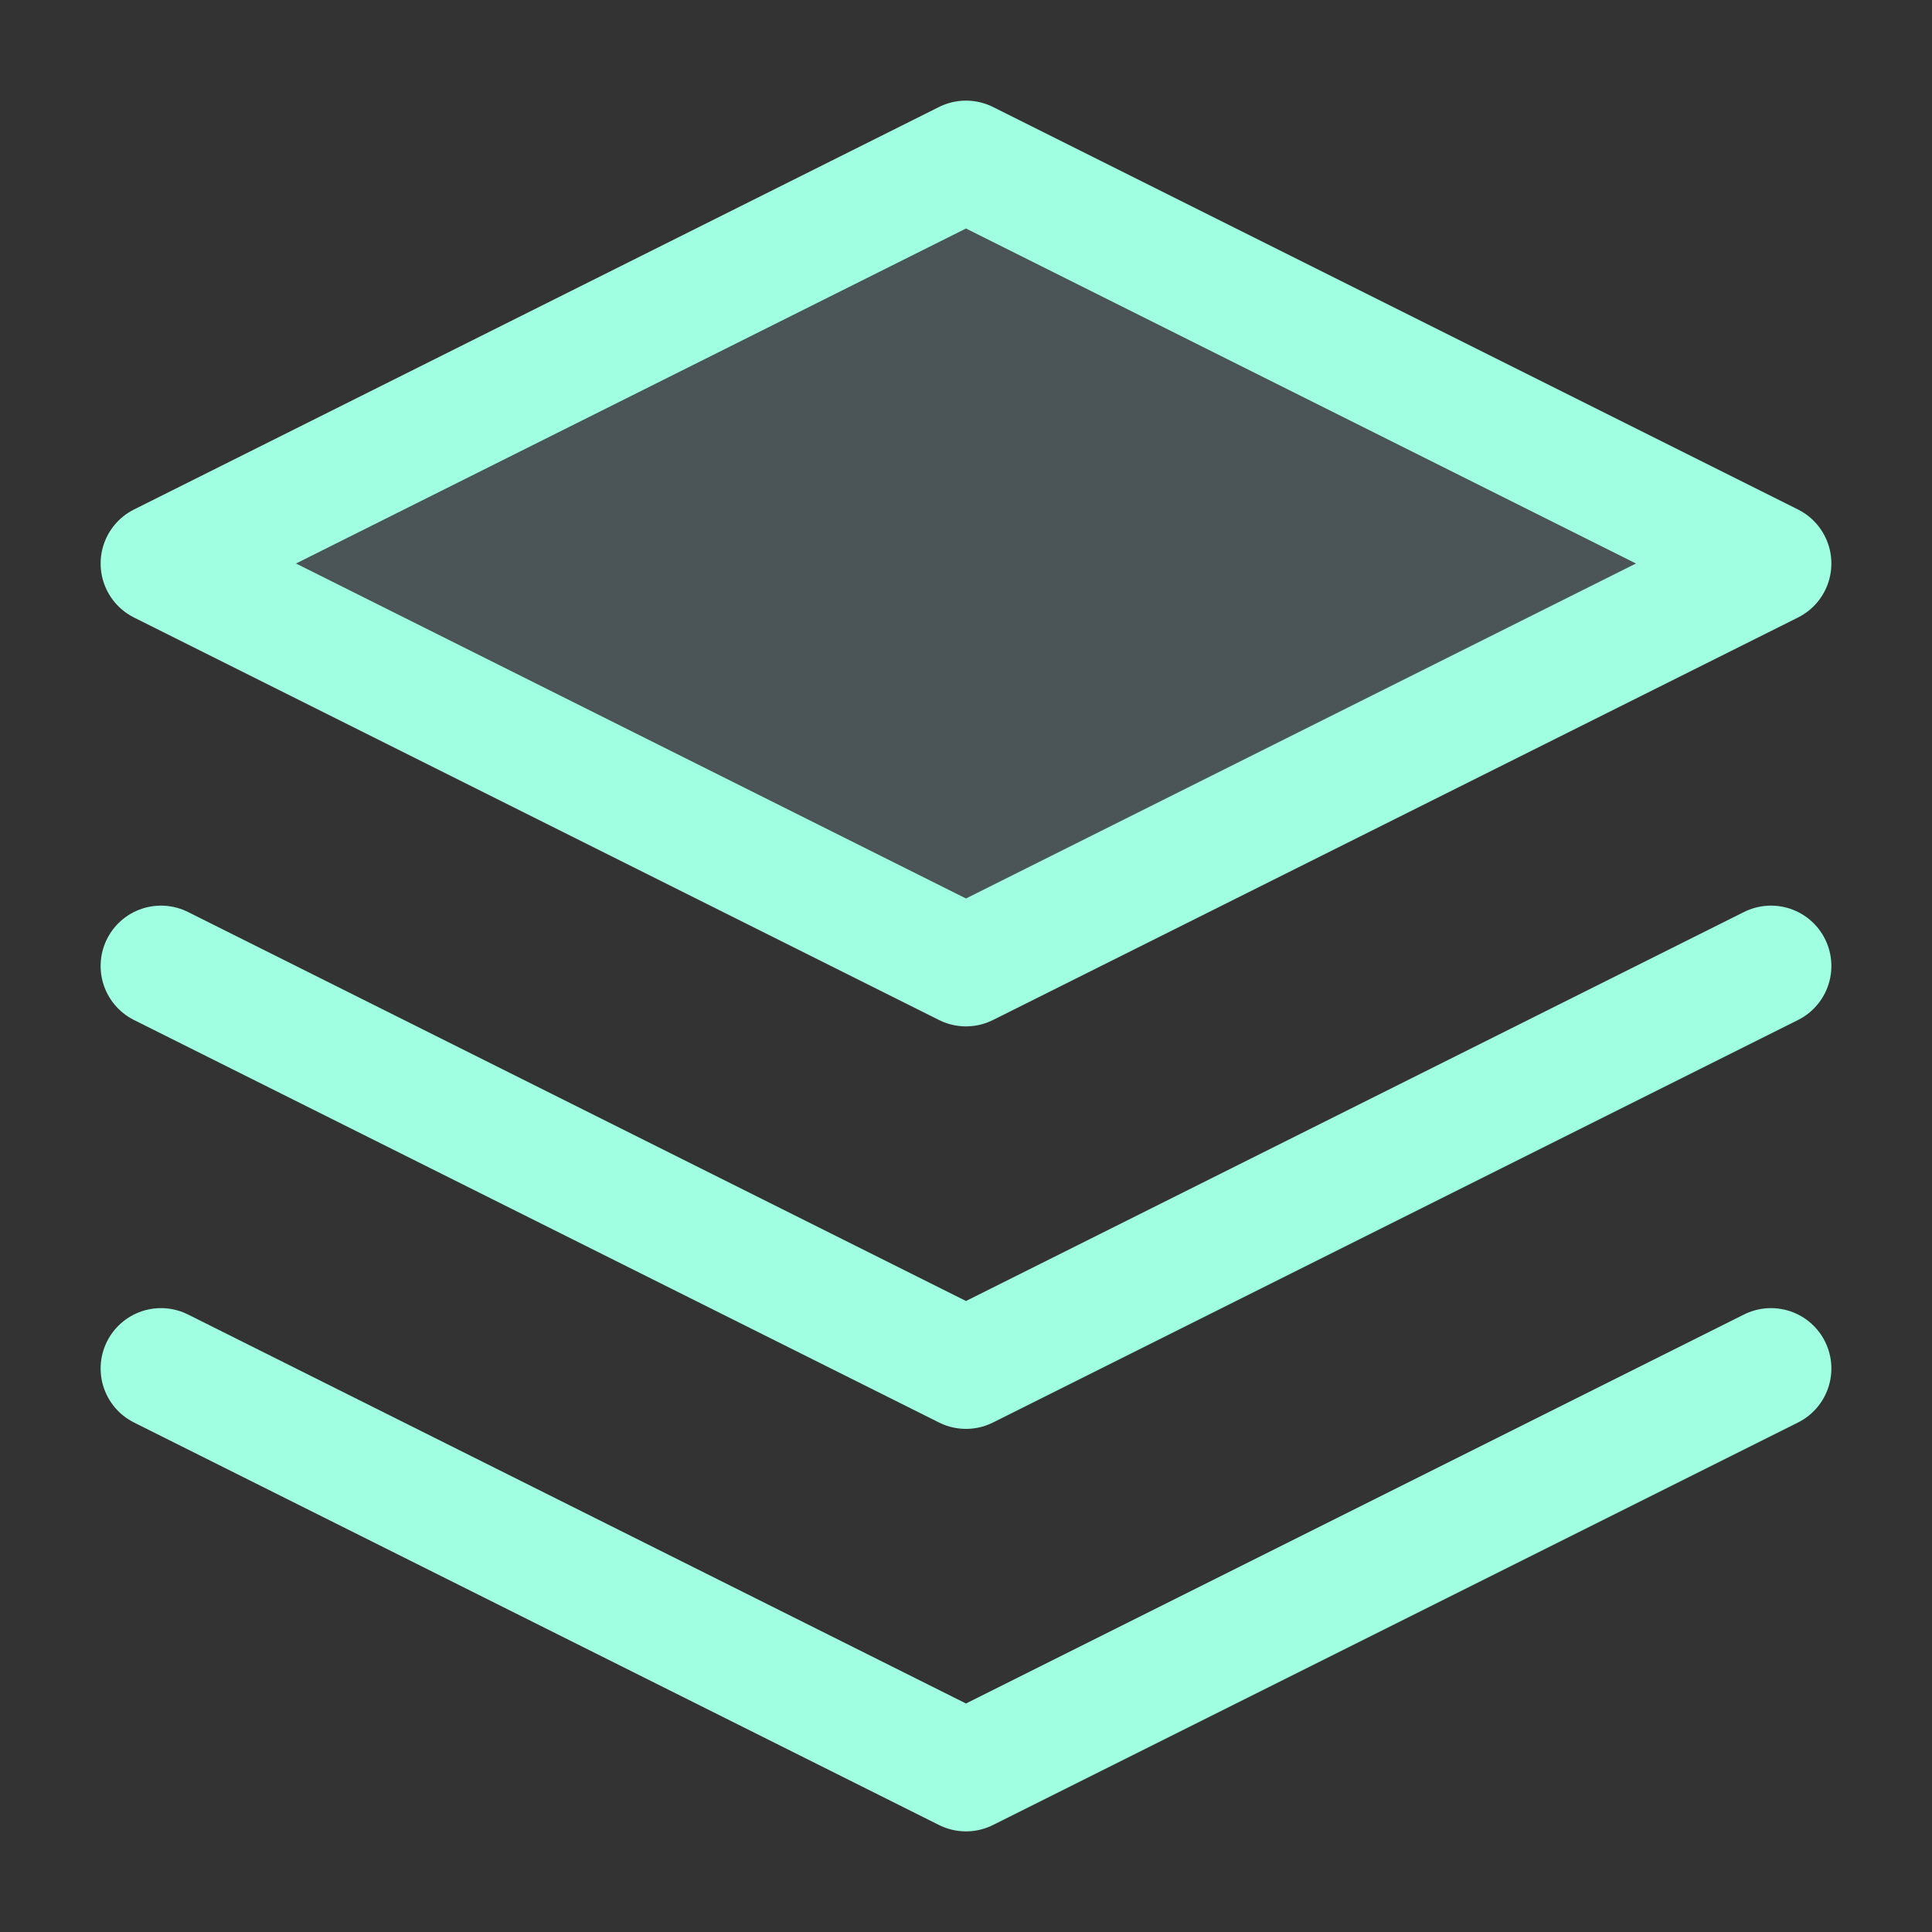
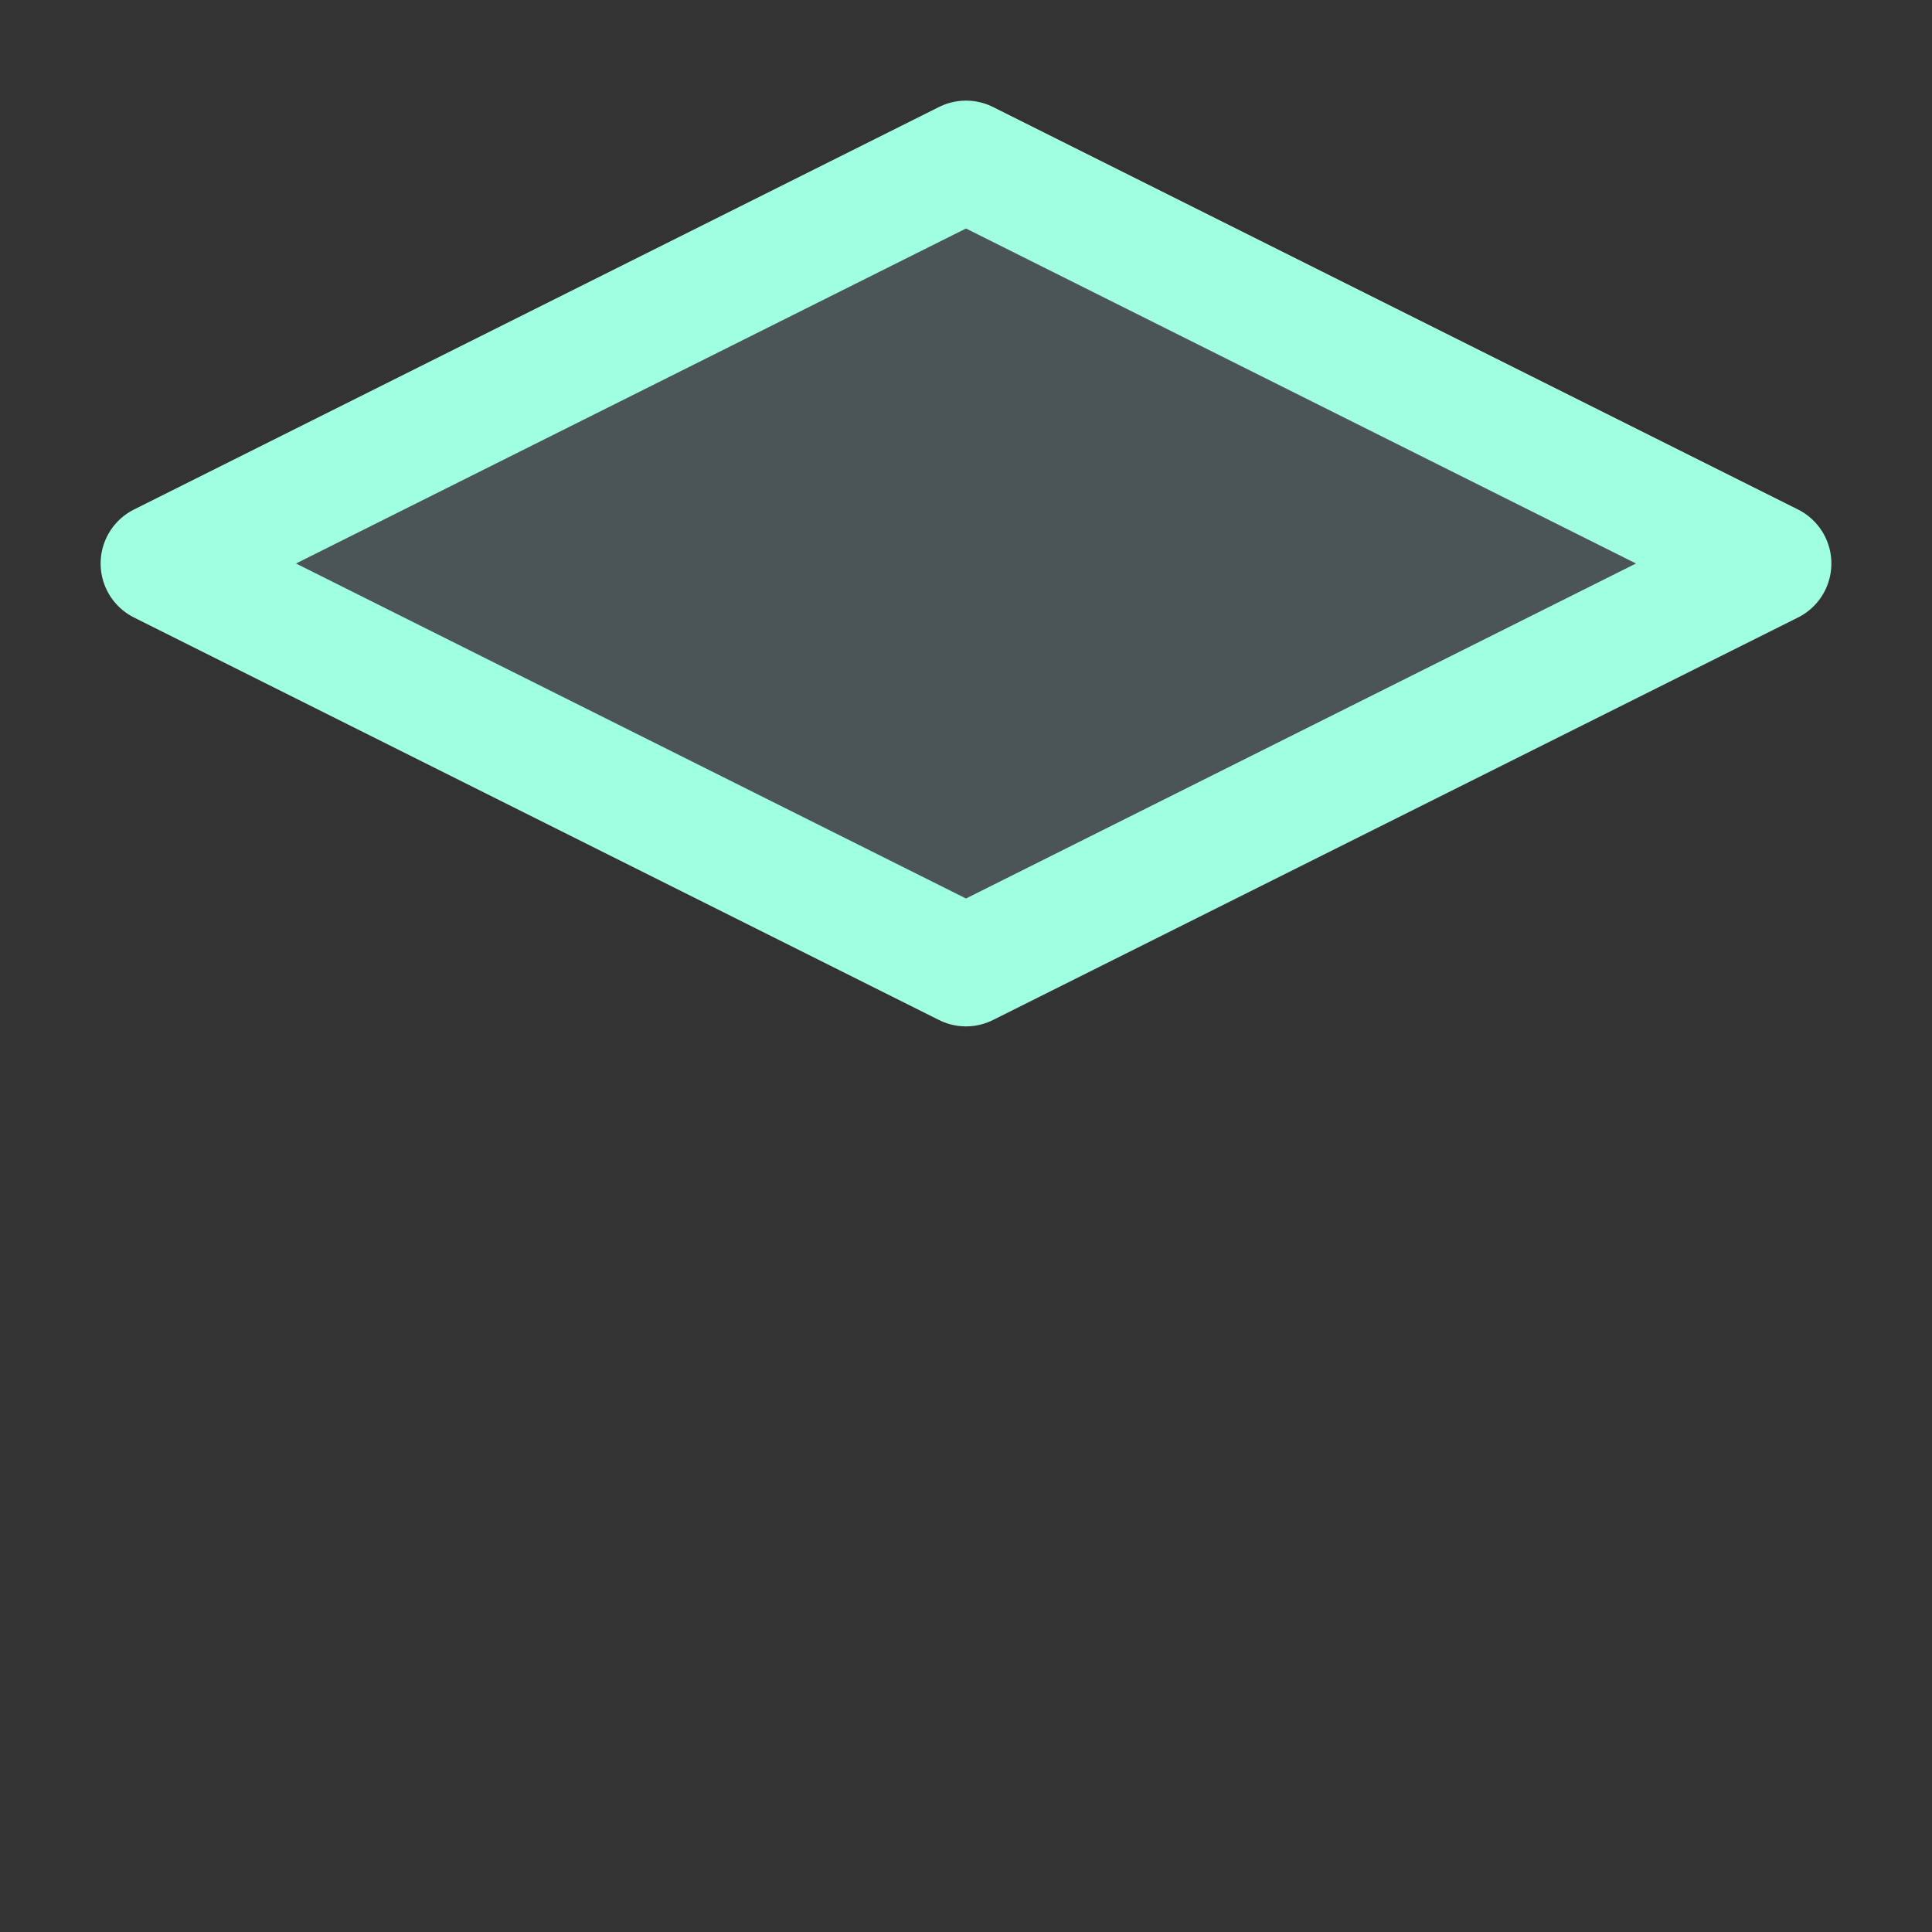
<svg xmlns="http://www.w3.org/2000/svg" viewBox="0 0 24 24" fill="none" stroke="#9FFFE0" stroke-width="1.5" stroke-linecap="round" stroke-linejoin="round" class="drop-shadow-[0_0_8px_#9FFFE0]">
  <rect x="0" y="0" width="24" height="24" fill="#333333" stroke="none" />
  <path d="M12 2L2 7L12 12L22 7L12 2Z" fill="rgba(173,216,230,0.2)" />
-   <path d="M2 17L12 22L22 17" />
-   <path d="M2 12L12 17L22 12" />
</svg>